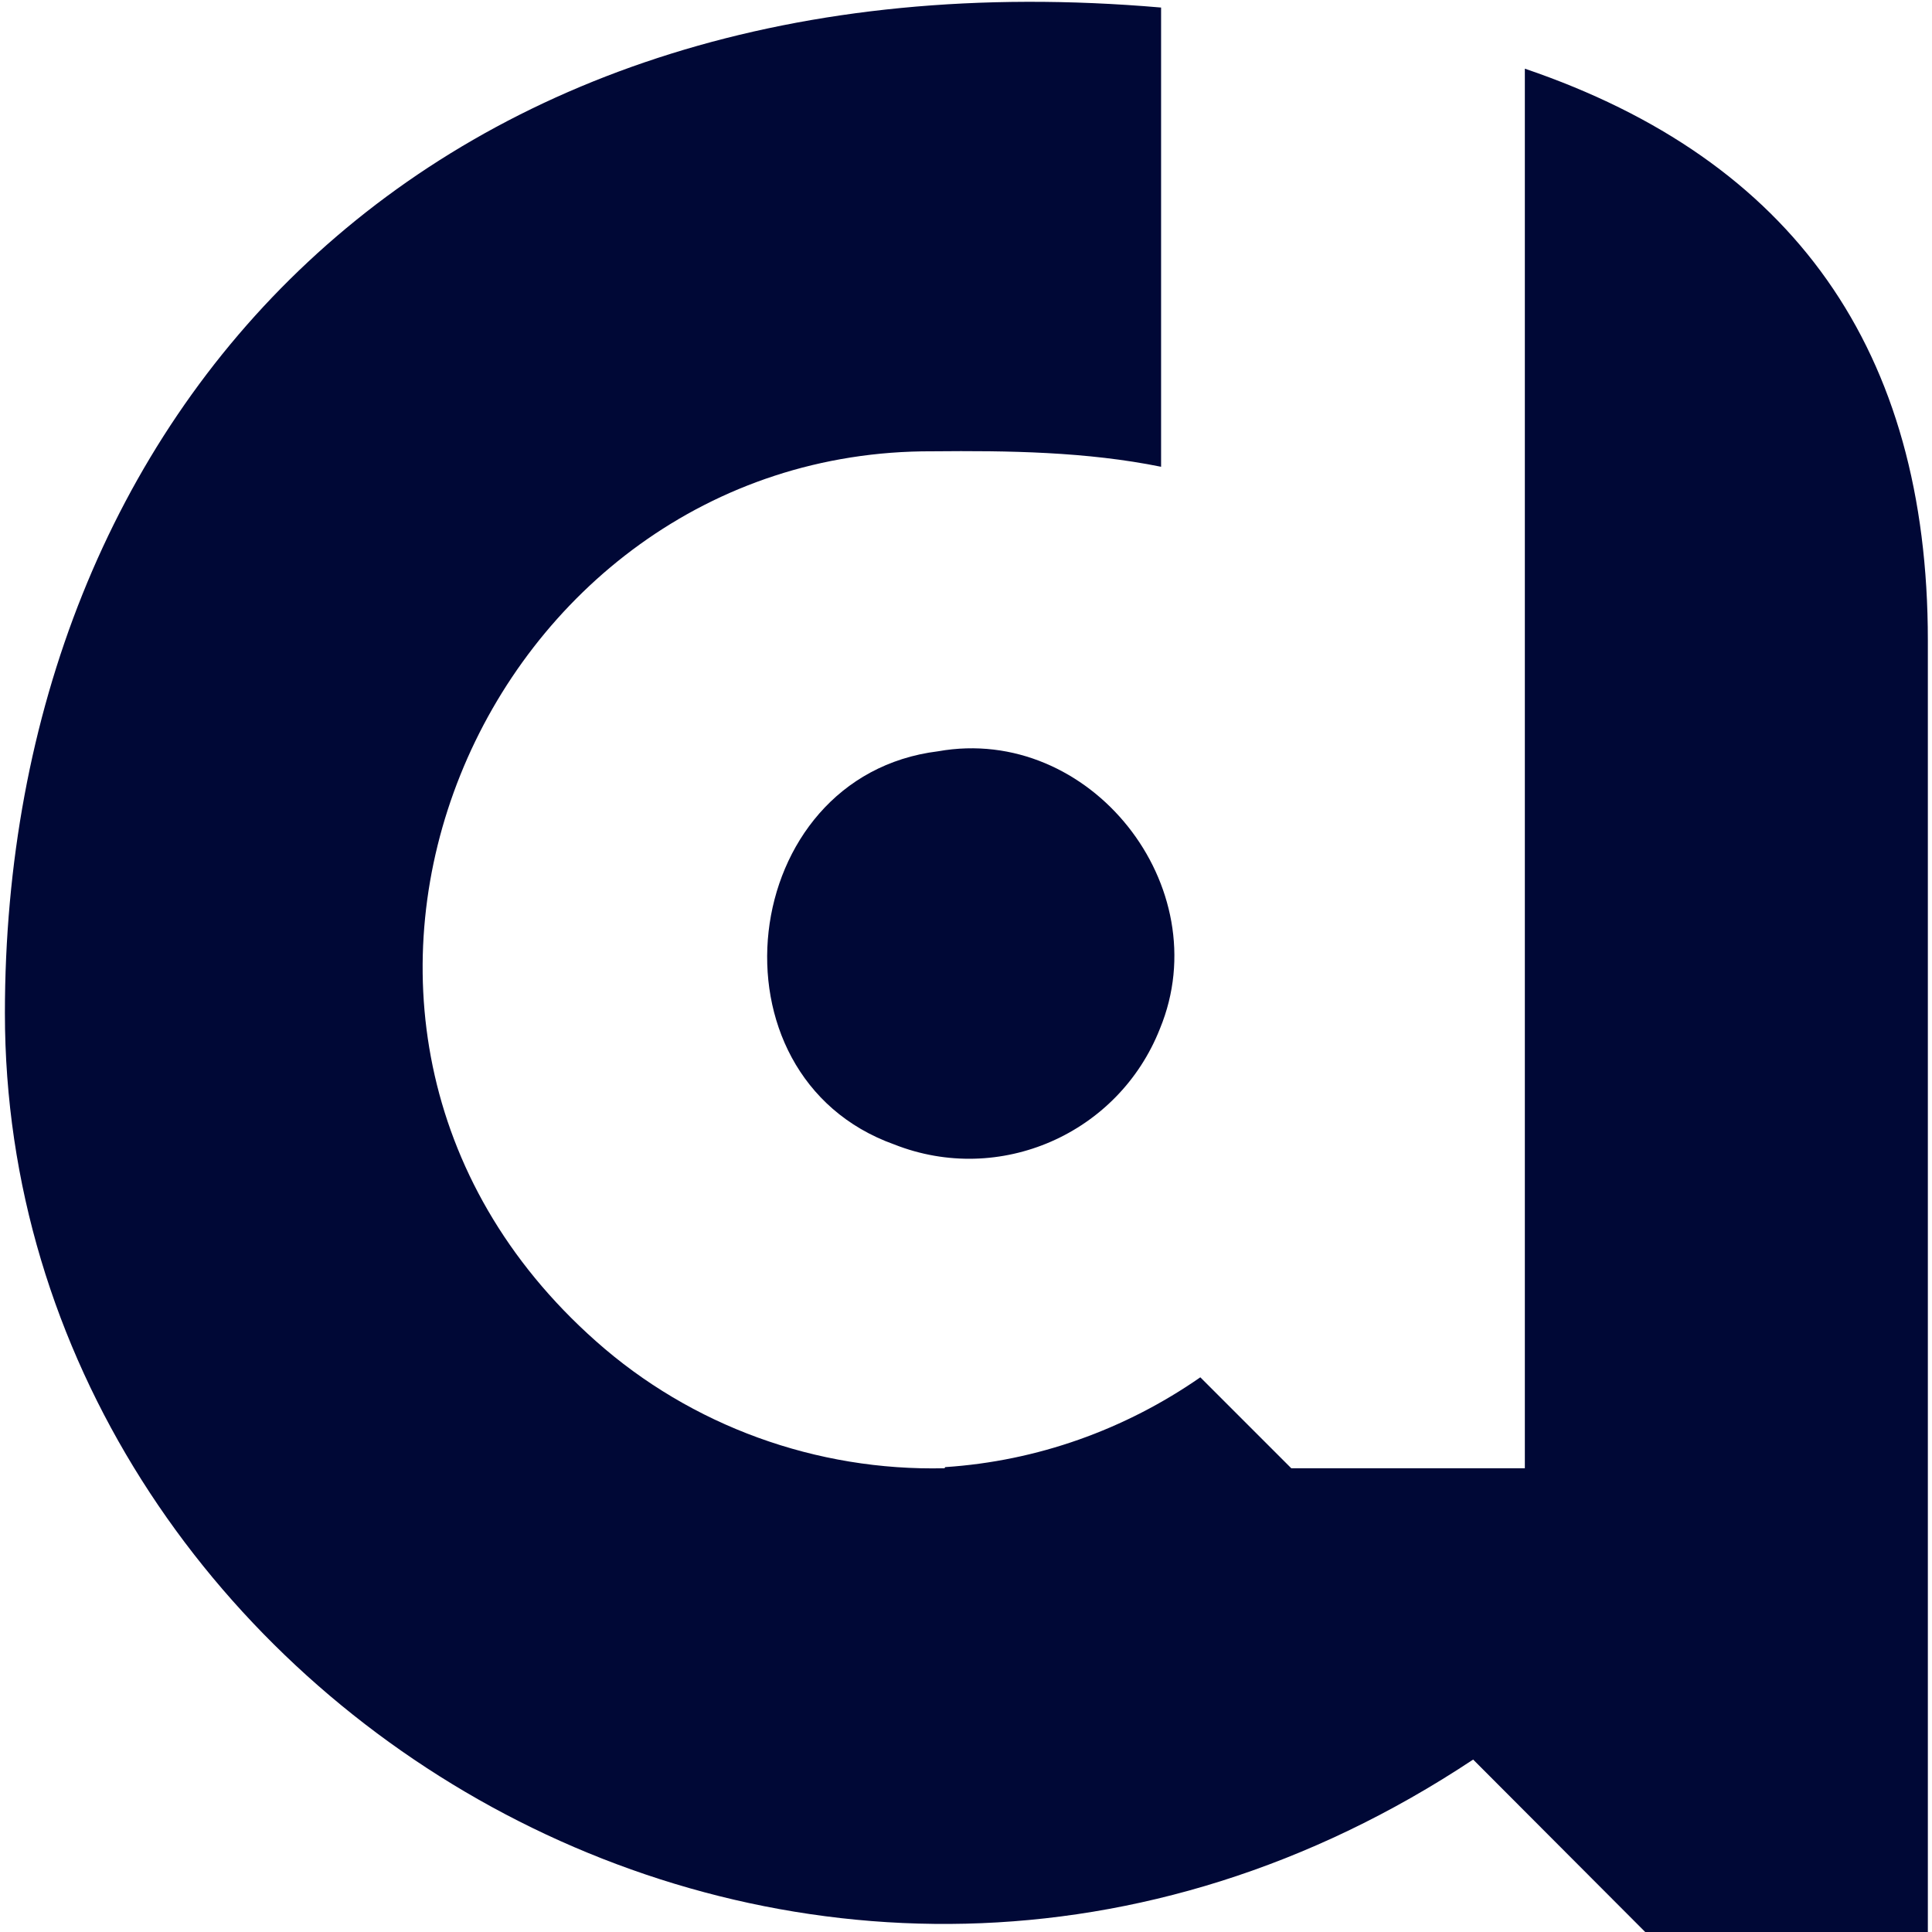
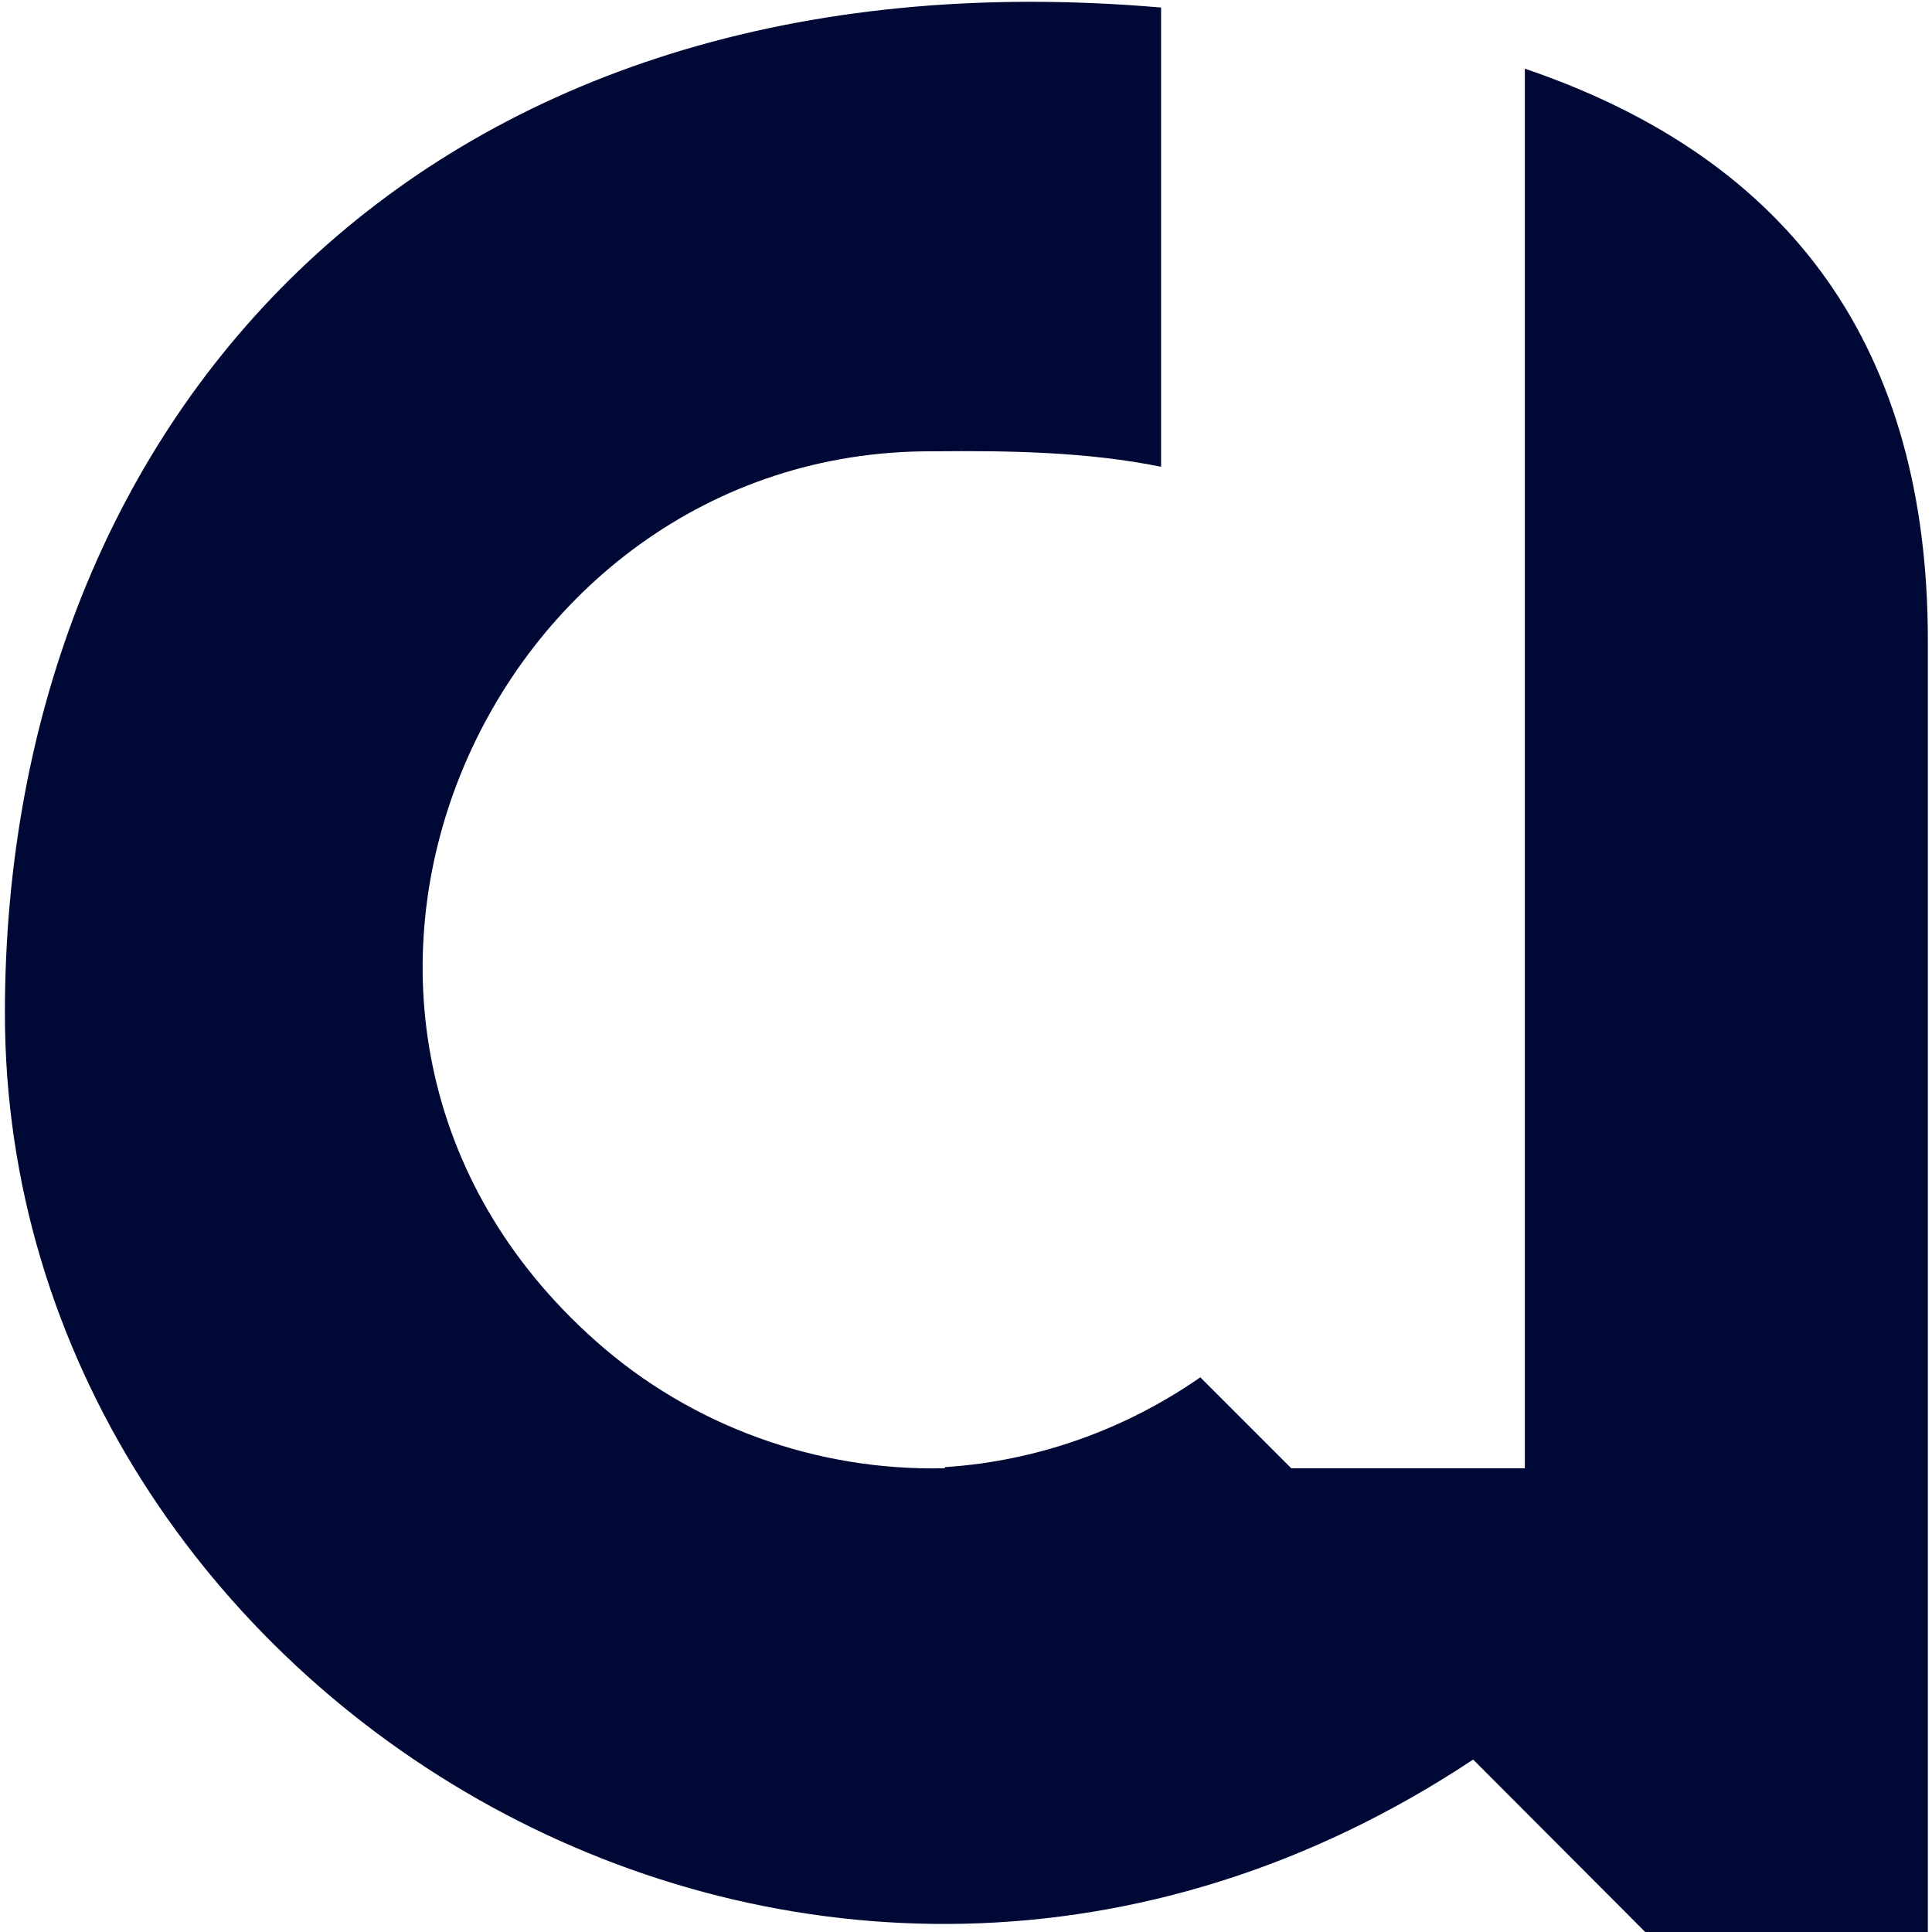
<svg xmlns="http://www.w3.org/2000/svg" version="1.1" id="Layer_1" x="0" y="0" viewBox="0 0 512 512" style="enable-background:new 0 0 512 512" xml:space="preserve">
  <style>.st2{fill:#000836}</style>
  <g id="Layer_1_copy">
    <path class="st2" d="M404.1 18.2v370.9h-61.9L318.1 365c-20 13.9-43.3 22.2-67.6 23.8-.1.1-.1.2-.2.3-33.9.8-67.1-11.2-92.4-33.7-95.9-85.1-29.6-236.3 89.2-235.8 20.1-.2 40.9.1 60.6 4.1V2C113.4-14.8 1.3 109.7 1.3 268.5c0 181.4 214.5 313.7 389.1 197.8L436 512h74.9V169.7c0-76.8-35.6-127.3-106.8-151.5z" />
-     <path class="st2" d="M248.6 199.1c-53.4 6.6-62.5 86-11.6 104.2 27.9 11 59.4-2.8 70.4-30.7 15.5-37.6-18.5-80.7-58.8-73.5z" />
  </g>
</svg>